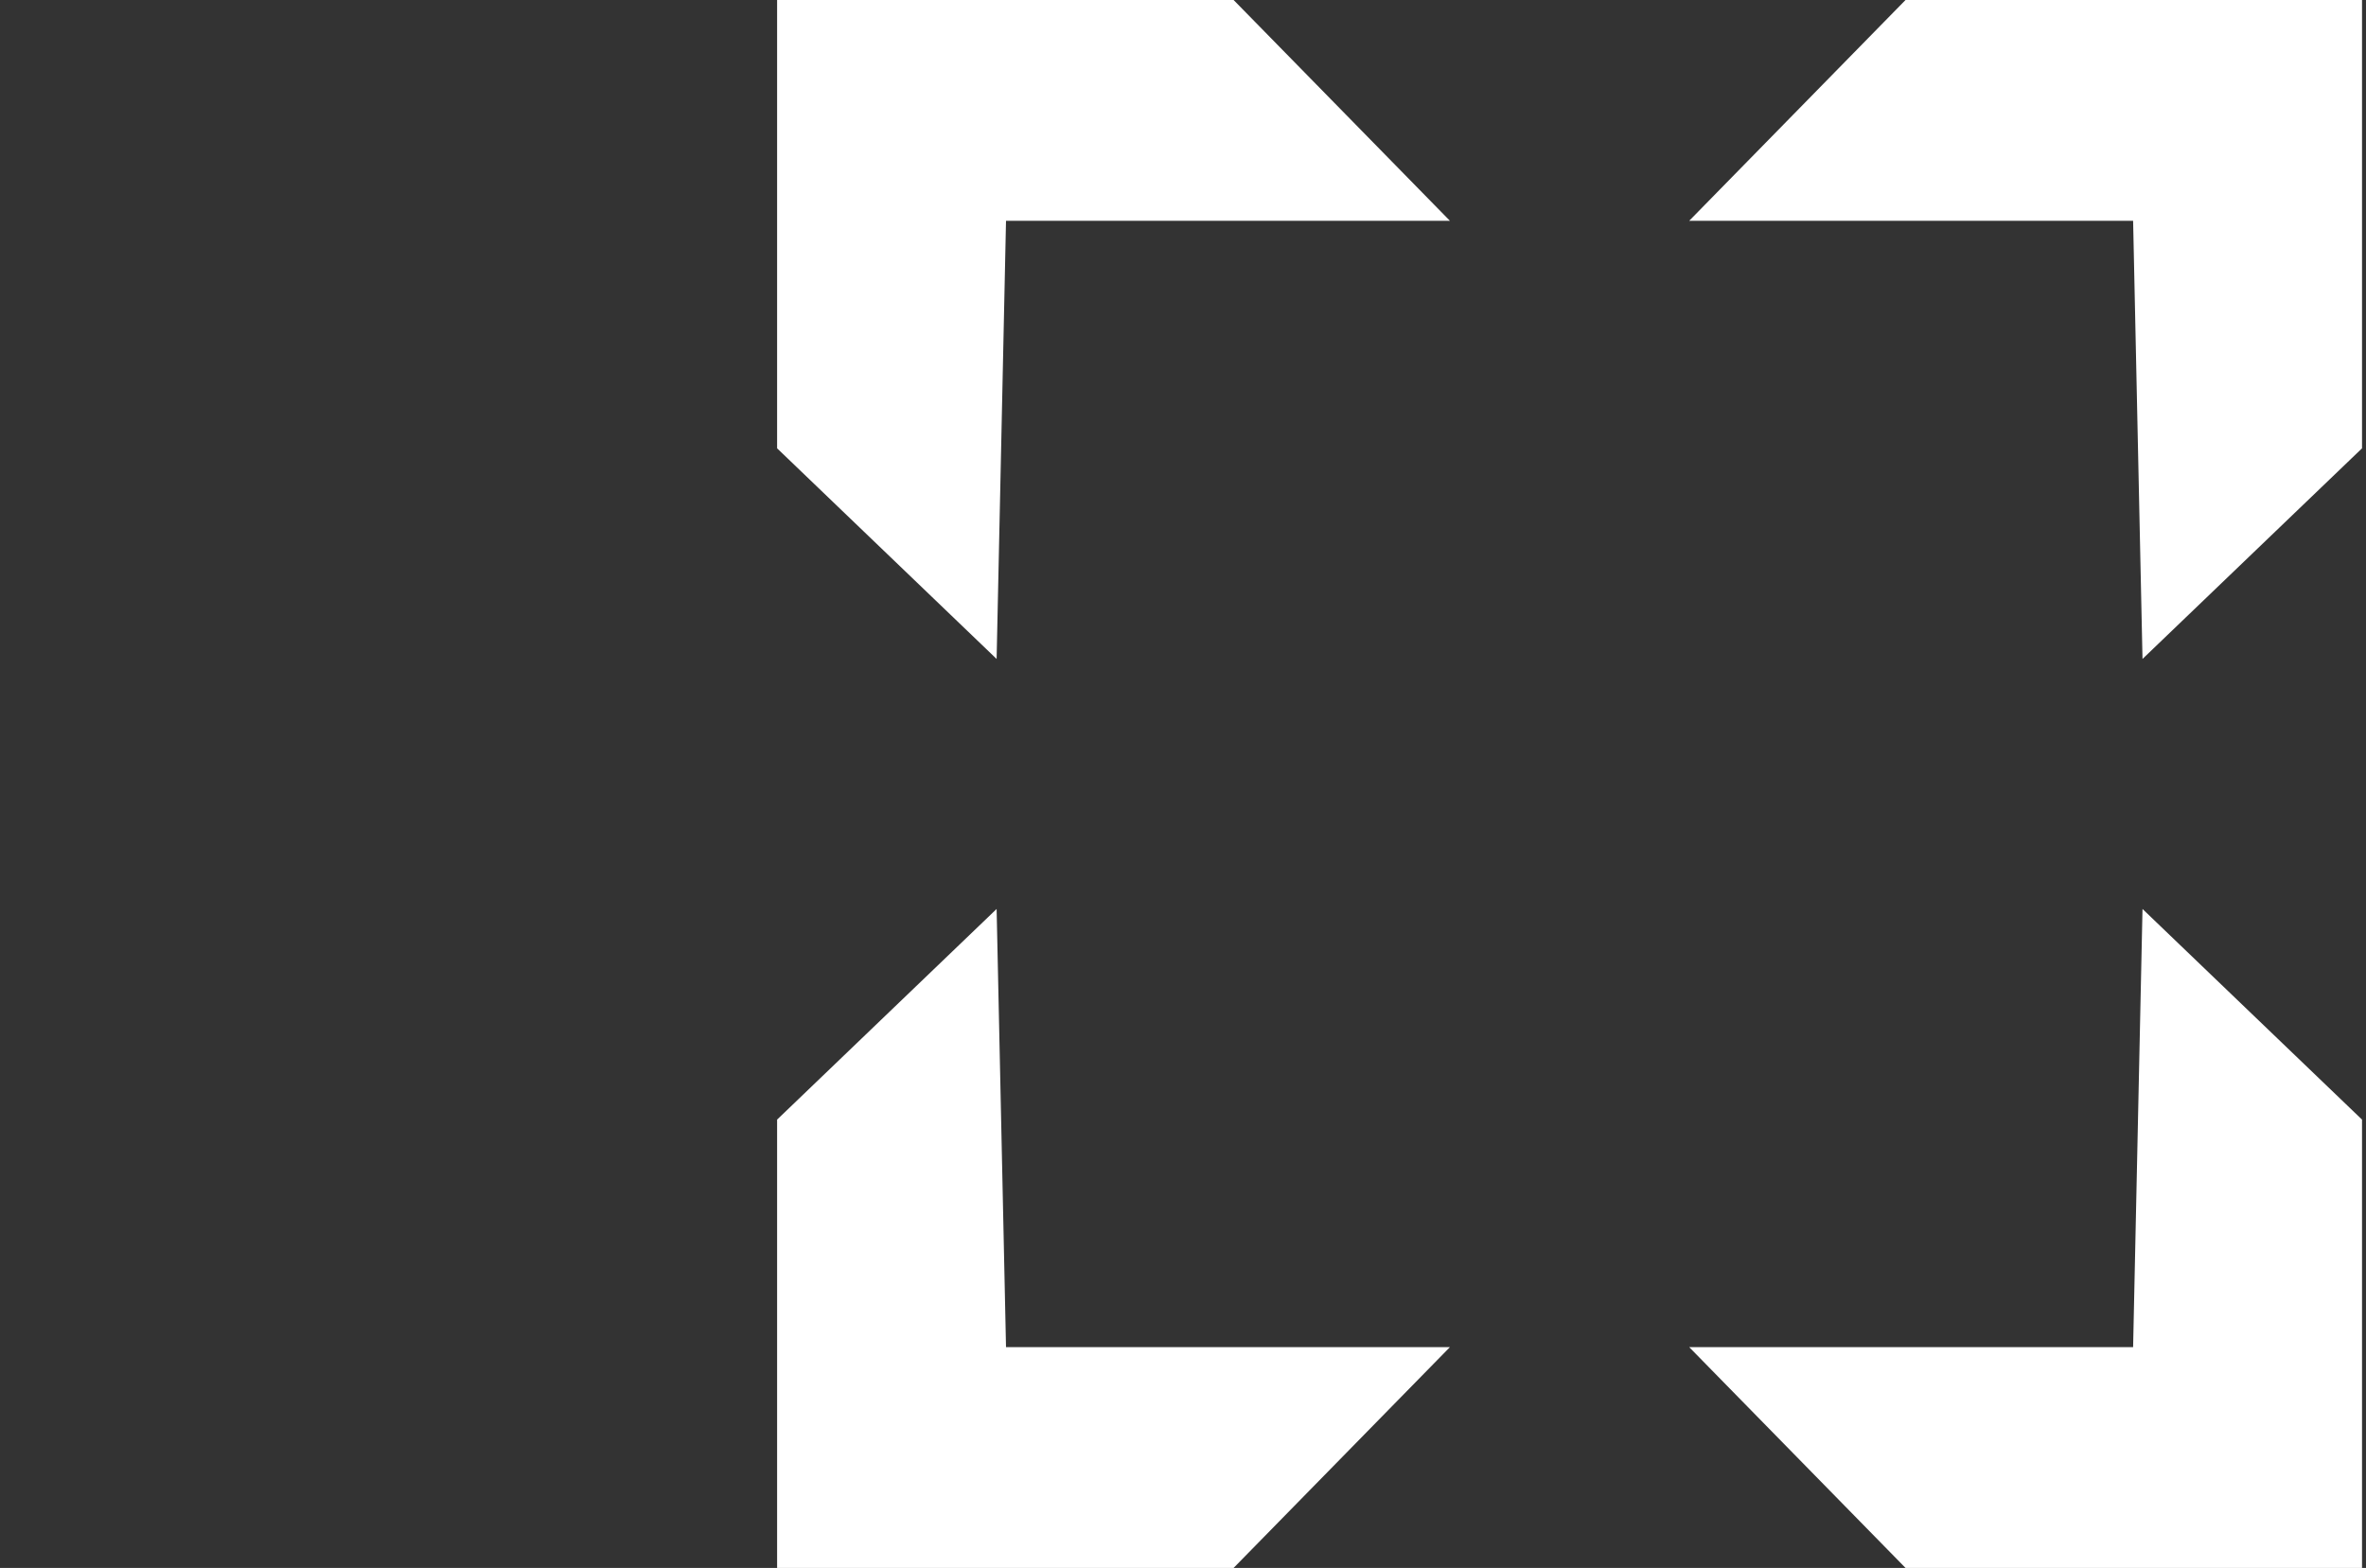
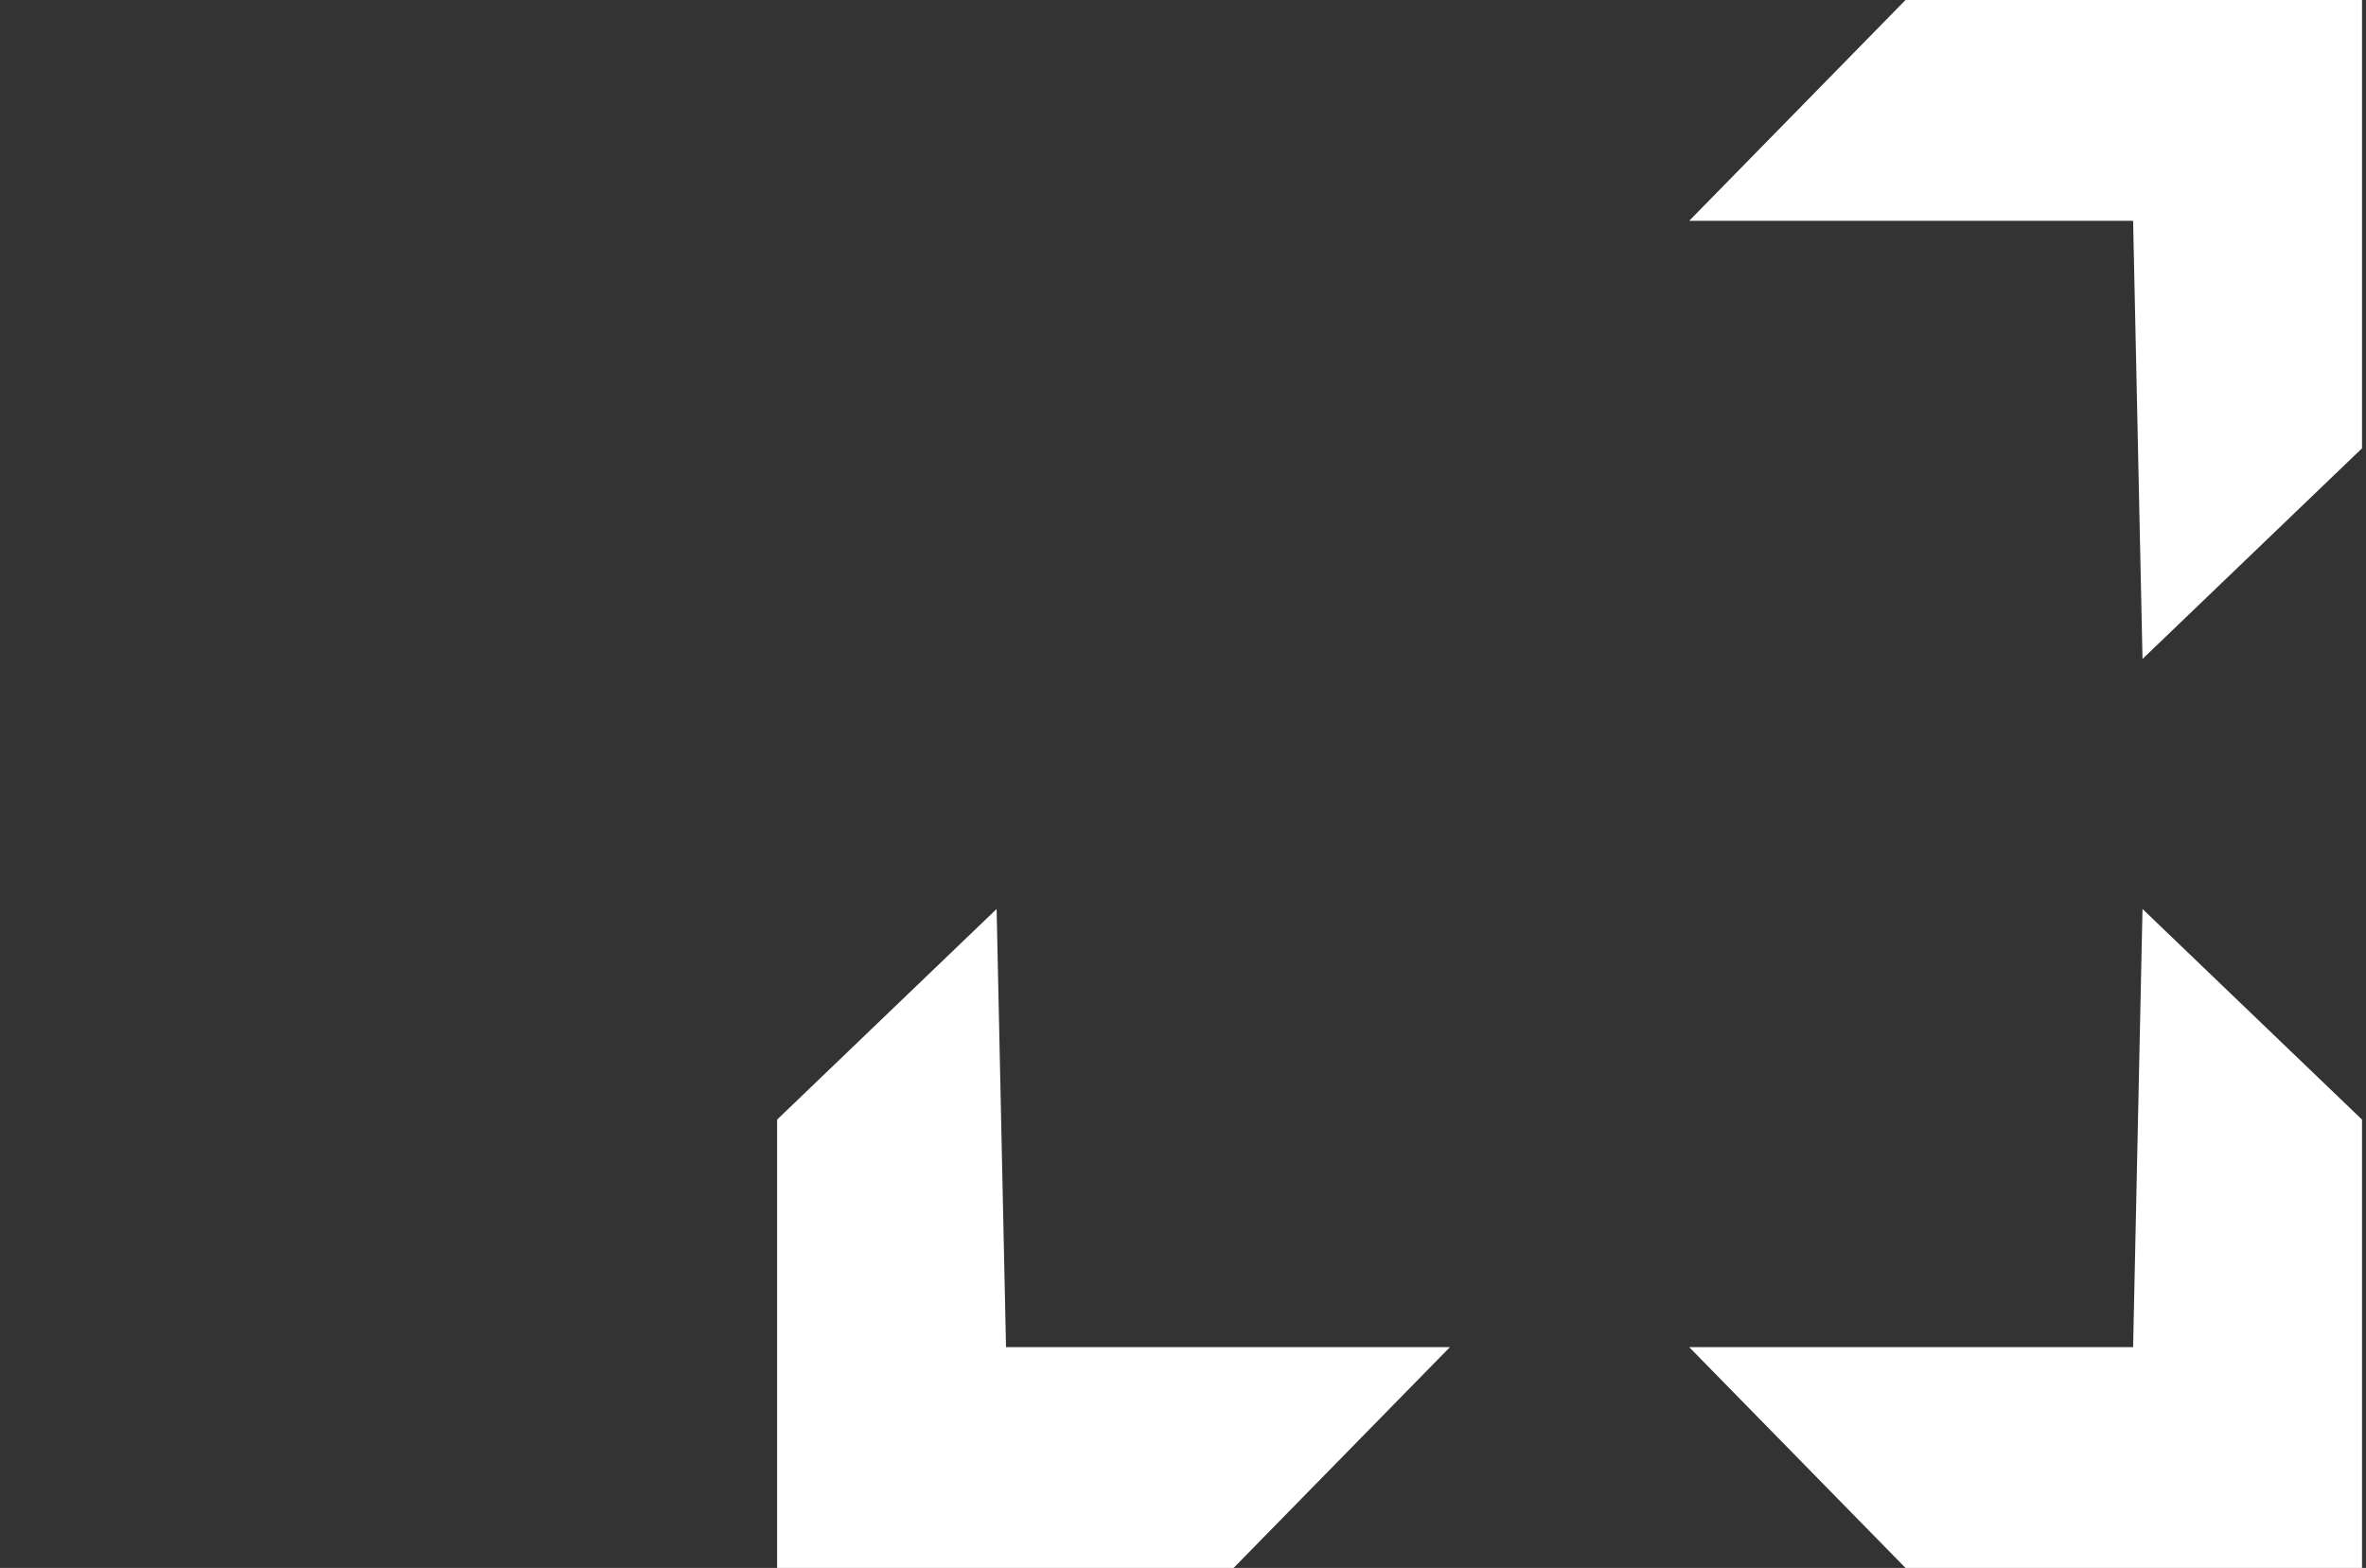
<svg xmlns="http://www.w3.org/2000/svg" version="1.1" id="Слой_1" x="0px" y="0px" viewBox="0 0 513 340" style="enable-background:new 0 0 513 340;" xml:space="preserve">
  <rect x="0" y="0" width="513" height="340" fill="#333333" stroke="none" />
  <style type="text/css">
	.st0{fill:#FFFFFF;}
</style>
-   <polygon class="st0" points="168.493,97.217 168.493,0 267.471,0 314.369,47.873 218.126,47.873 216.088,142.892 " />
  <polygon class="st0" points="512.137,97.217 512.137,0 413.159,0 366.261,47.873 462.504,47.873 464.542,142.892 " />
  <polygon class="st0" points="168.493,242.783 168.493,340 267.471,340 314.369,292.127 218.126,292.127 216.088,197.108 " />
  <polygon class="st0" points="512.137,242.783 512.137,340 413.159,340 366.261,292.127 462.504,292.127 464.542,197.108 " />
</svg>